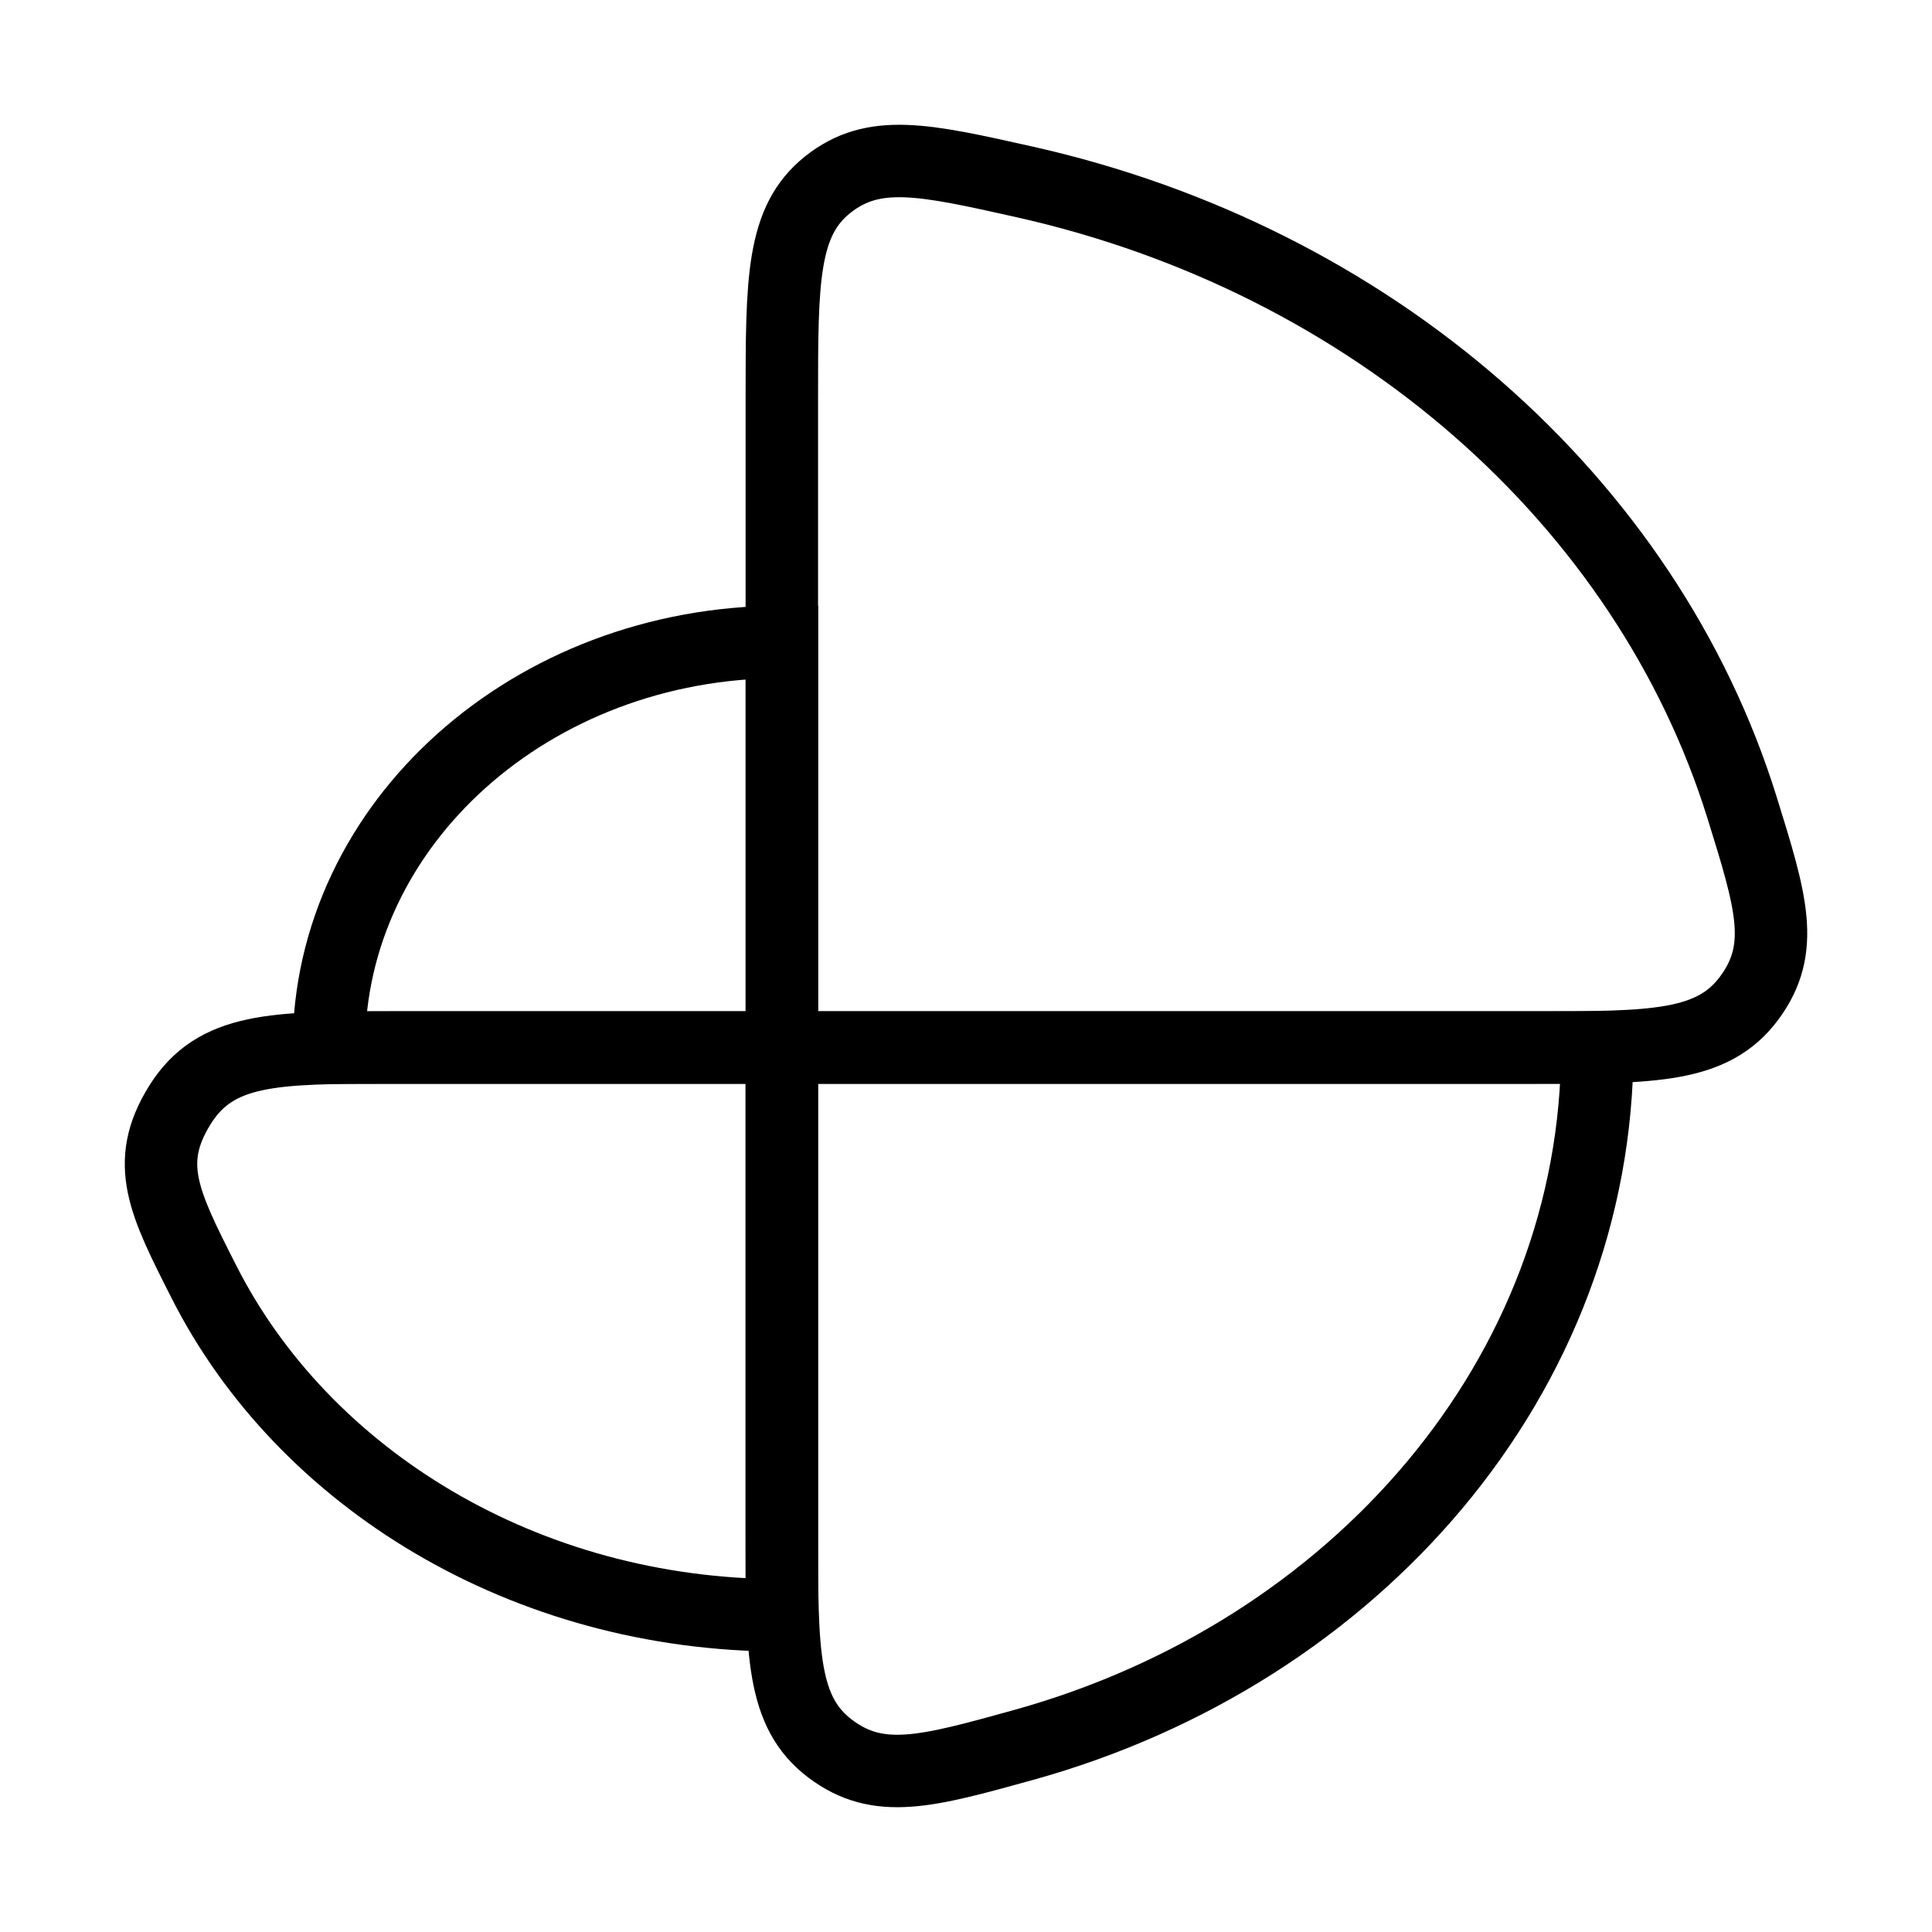
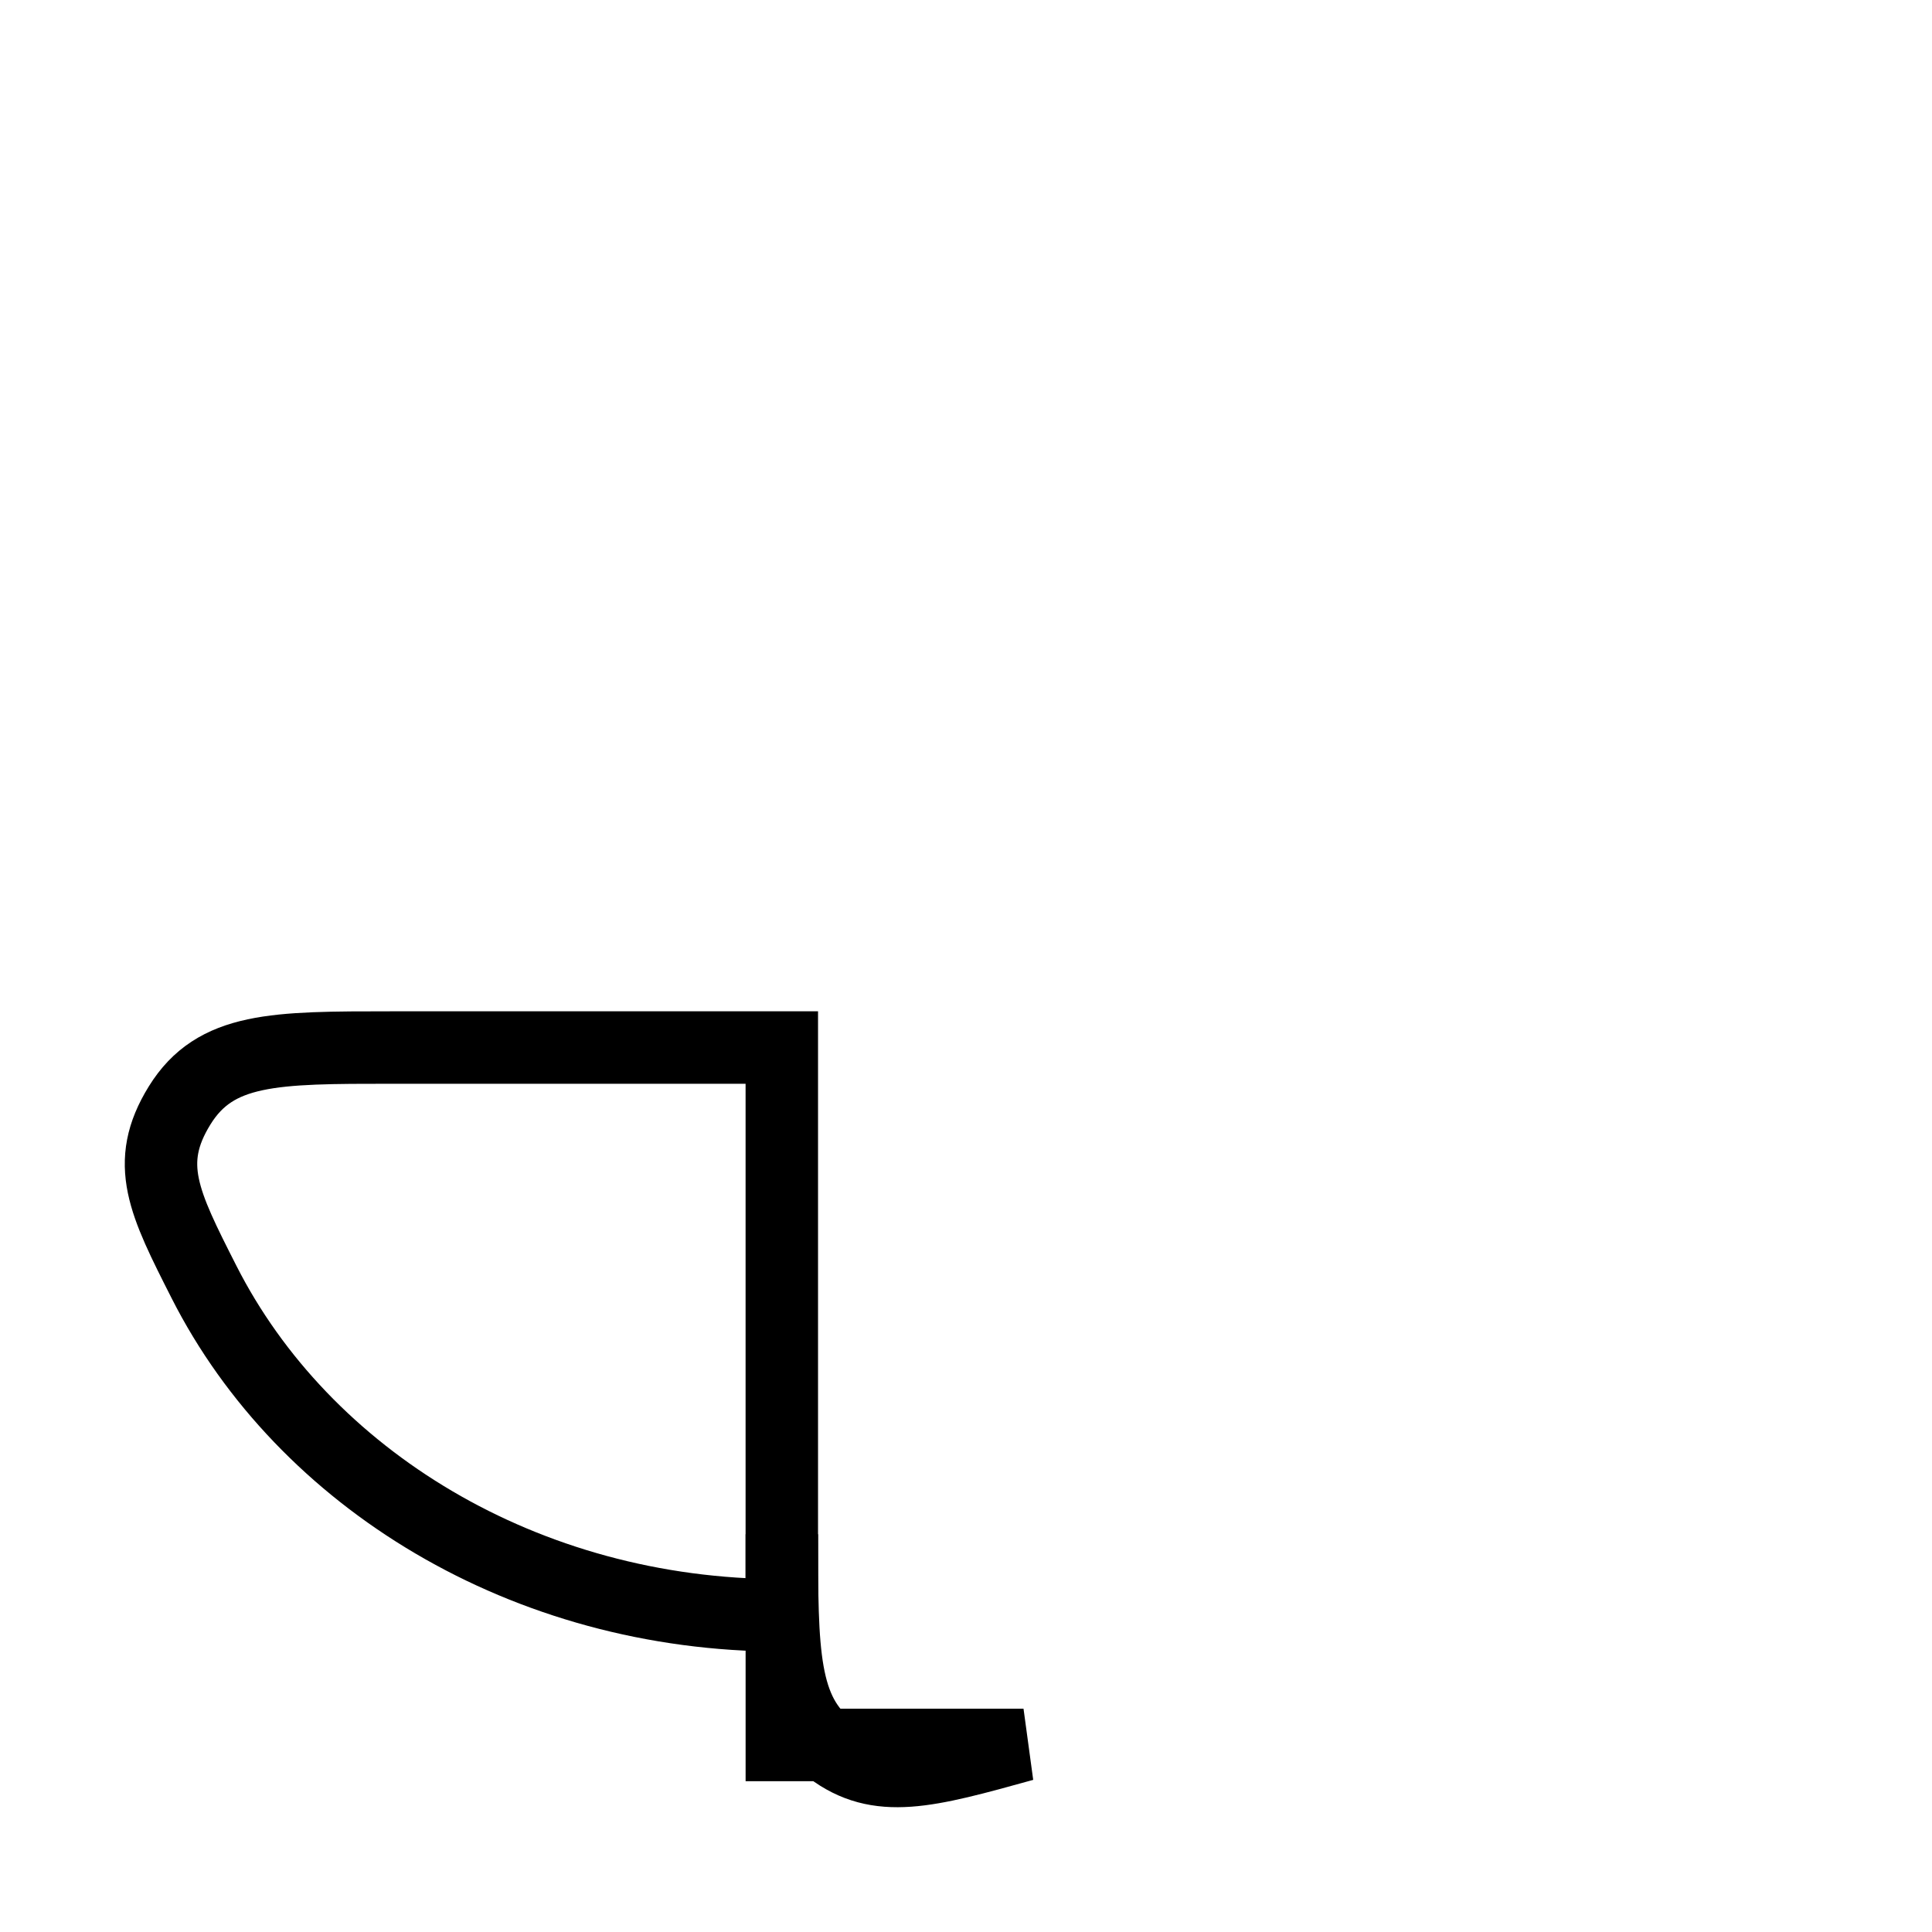
<svg xmlns="http://www.w3.org/2000/svg" width="80" height="80" viewBox="0 0 80 80" fill="none">
  <g id="chart-rose-stroke-rounded 1">
-     <path id="Vector" d="M32.377 26.582C22.017 26.582 13.618 34.101 13.618 43.376H32.377V26.582Z" stroke="black" stroke-width="3" />
    <path id="Vector_2" d="M8.449 53.087C12.578 61.227 21.737 66.887 32.373 66.887V43.376H16.241C11.361 43.376 8.922 43.376 7.438 45.773C5.955 48.17 6.786 49.809 8.449 53.087Z" stroke="black" stroke-width="3" />
-     <path id="Vector_3" d="M42.382 72.255C56.144 68.437 66.14 56.951 66.14 43.376H32.374V63.529C32.374 68.441 32.374 70.897 34.376 72.409C36.378 73.921 38.379 73.365 42.382 72.255Z" stroke="black" stroke-width="3" />
-     <path id="Vector_4" d="M72.137 33.447C68.178 20.715 56.794 10.751 42.424 7.532C38.259 6.599 36.176 6.132 34.275 7.645C32.374 9.158 32.374 11.607 32.374 16.505V43.376H63.514C68.447 43.376 70.913 43.376 72.431 41.328C73.95 39.28 73.345 37.336 72.137 33.447Z" stroke="black" stroke-width="3" />
+     <path id="Vector_3" d="M42.382 72.255H32.374V63.529C32.374 68.441 32.374 70.897 34.376 72.409C36.378 73.921 38.379 73.365 42.382 72.255Z" stroke="black" stroke-width="3" />
  </g>
</svg>